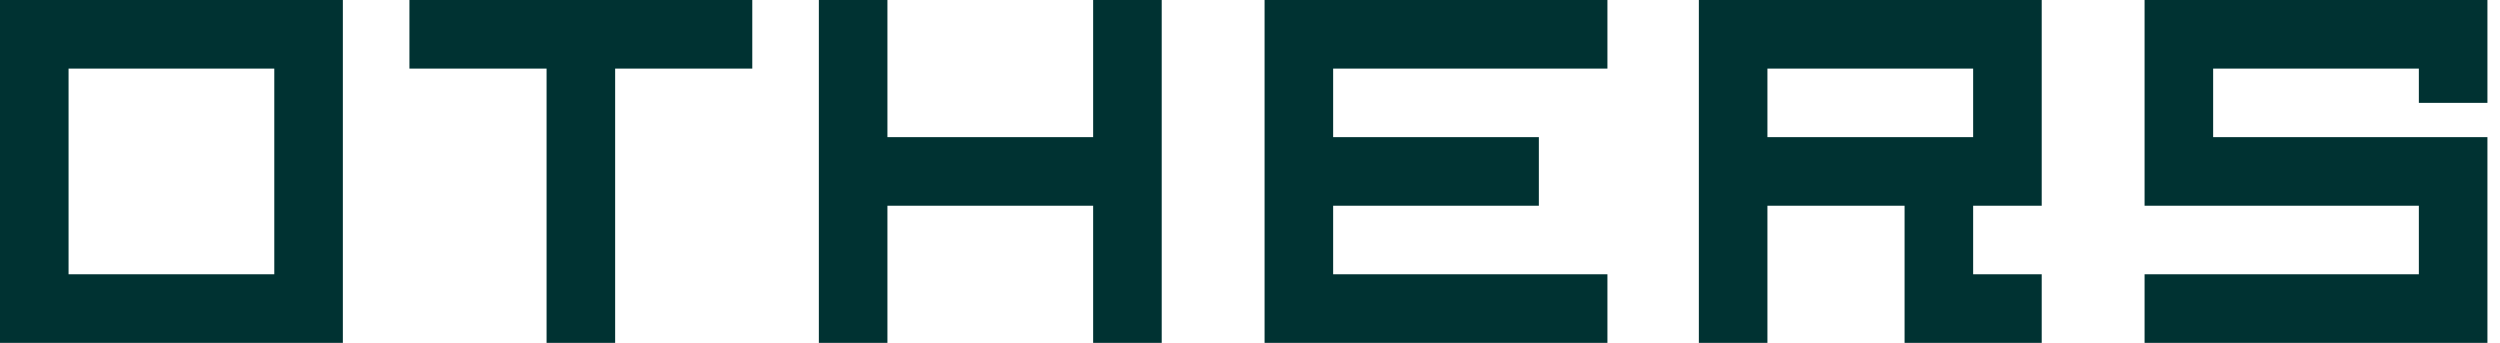
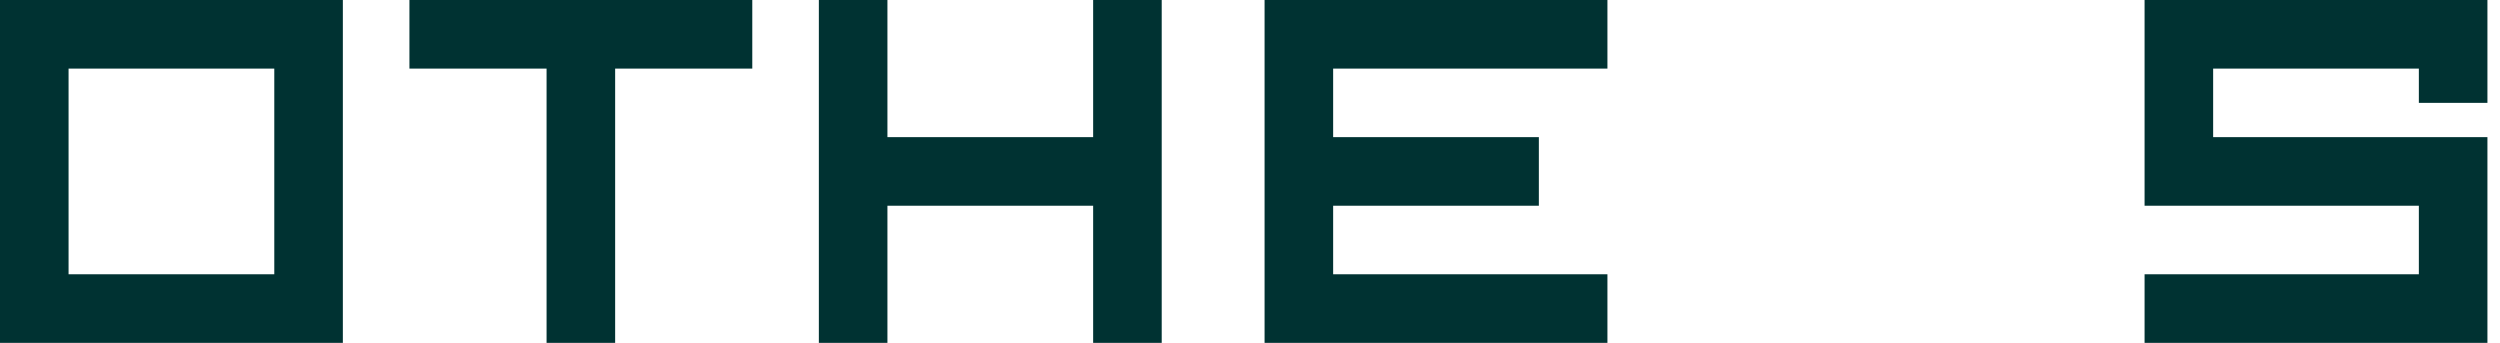
<svg xmlns="http://www.w3.org/2000/svg" width="175" height="24" viewBox="0 0 175 24" fill="none">
  <g clip-path="url(#clip0_1161_12653)">
    <path d="M102.92 0H98.12H93.32H88.52V4.8V9.6V14.4V19.2V24H93.32H98.12H102.92H107.72H112.52V19.2H107.72H102.92H98.12H93.32V14.4H98.12H102.92H107.72V9.6H102.92H98.12H93.32V4.8H98.12H102.92H107.72H112.52V0H107.72H102.92Z" fill="#003232" />
-     <path d="M43.06 0H38.26H33.46H28.66V4.8H33.46H38.26V9.6V14.4V19.2V24H43.06V19.2V14.4V9.6V4.8H47.86H52.66V0H47.86H43.06Z" fill="#003232" />
+     <path d="M43.06 0H38.26H33.46H28.66V4.8H33.46H38.26V9.6V14.4V19.2V24H43.06V19.2V14.4V9.6V4.8H47.86H52.66V0H47.86H43.06" fill="#003232" />
    <path d="M169.32 0H164.52H159.72H154.92H150.12V4.8V9.6V14.4H154.92H159.72H164.52H169.32V19.2H164.52H159.72H154.92H150.12V24H154.92H159.72H164.52H169.32H174.12V19.2V14.4V9.6H169.32H164.52H159.72H154.92V4.8H159.72H164.52H169.32V7.2H174.12V4.8V2.4V0H169.32Z" fill="#003232" />
    <path d="M14.4 0H0V24H24V0H14.4ZM19.2 9.6V19.2H4.8V4.8H19.2V9.6Z" fill="#003232" />
-     <path d="M133.32 0H118.92V24H123.72V14.4H133.32V24H142.92V19.2H138.12V14.4H142.92V0H133.32ZM138.12 9.6H123.72V4.8H138.12V9.6Z" fill="#003232" />
    <path d="M76.52 4.8V9.6H71.72H66.92H62.12V4.8V0H57.32V4.8V9.6V14.4V19.2V24H62.12V19.2V14.4H66.92H71.72H76.52V19.2V24H81.32V19.2V14.4V9.6V4.8V0H76.52V4.8Z" fill="#003232" />
  </g>
  <defs>
    <clipPath id="clip0_1161_12653">
      <rect width="174.12" height="24" fill="white" />
    </clipPath>
  </defs>
</svg>